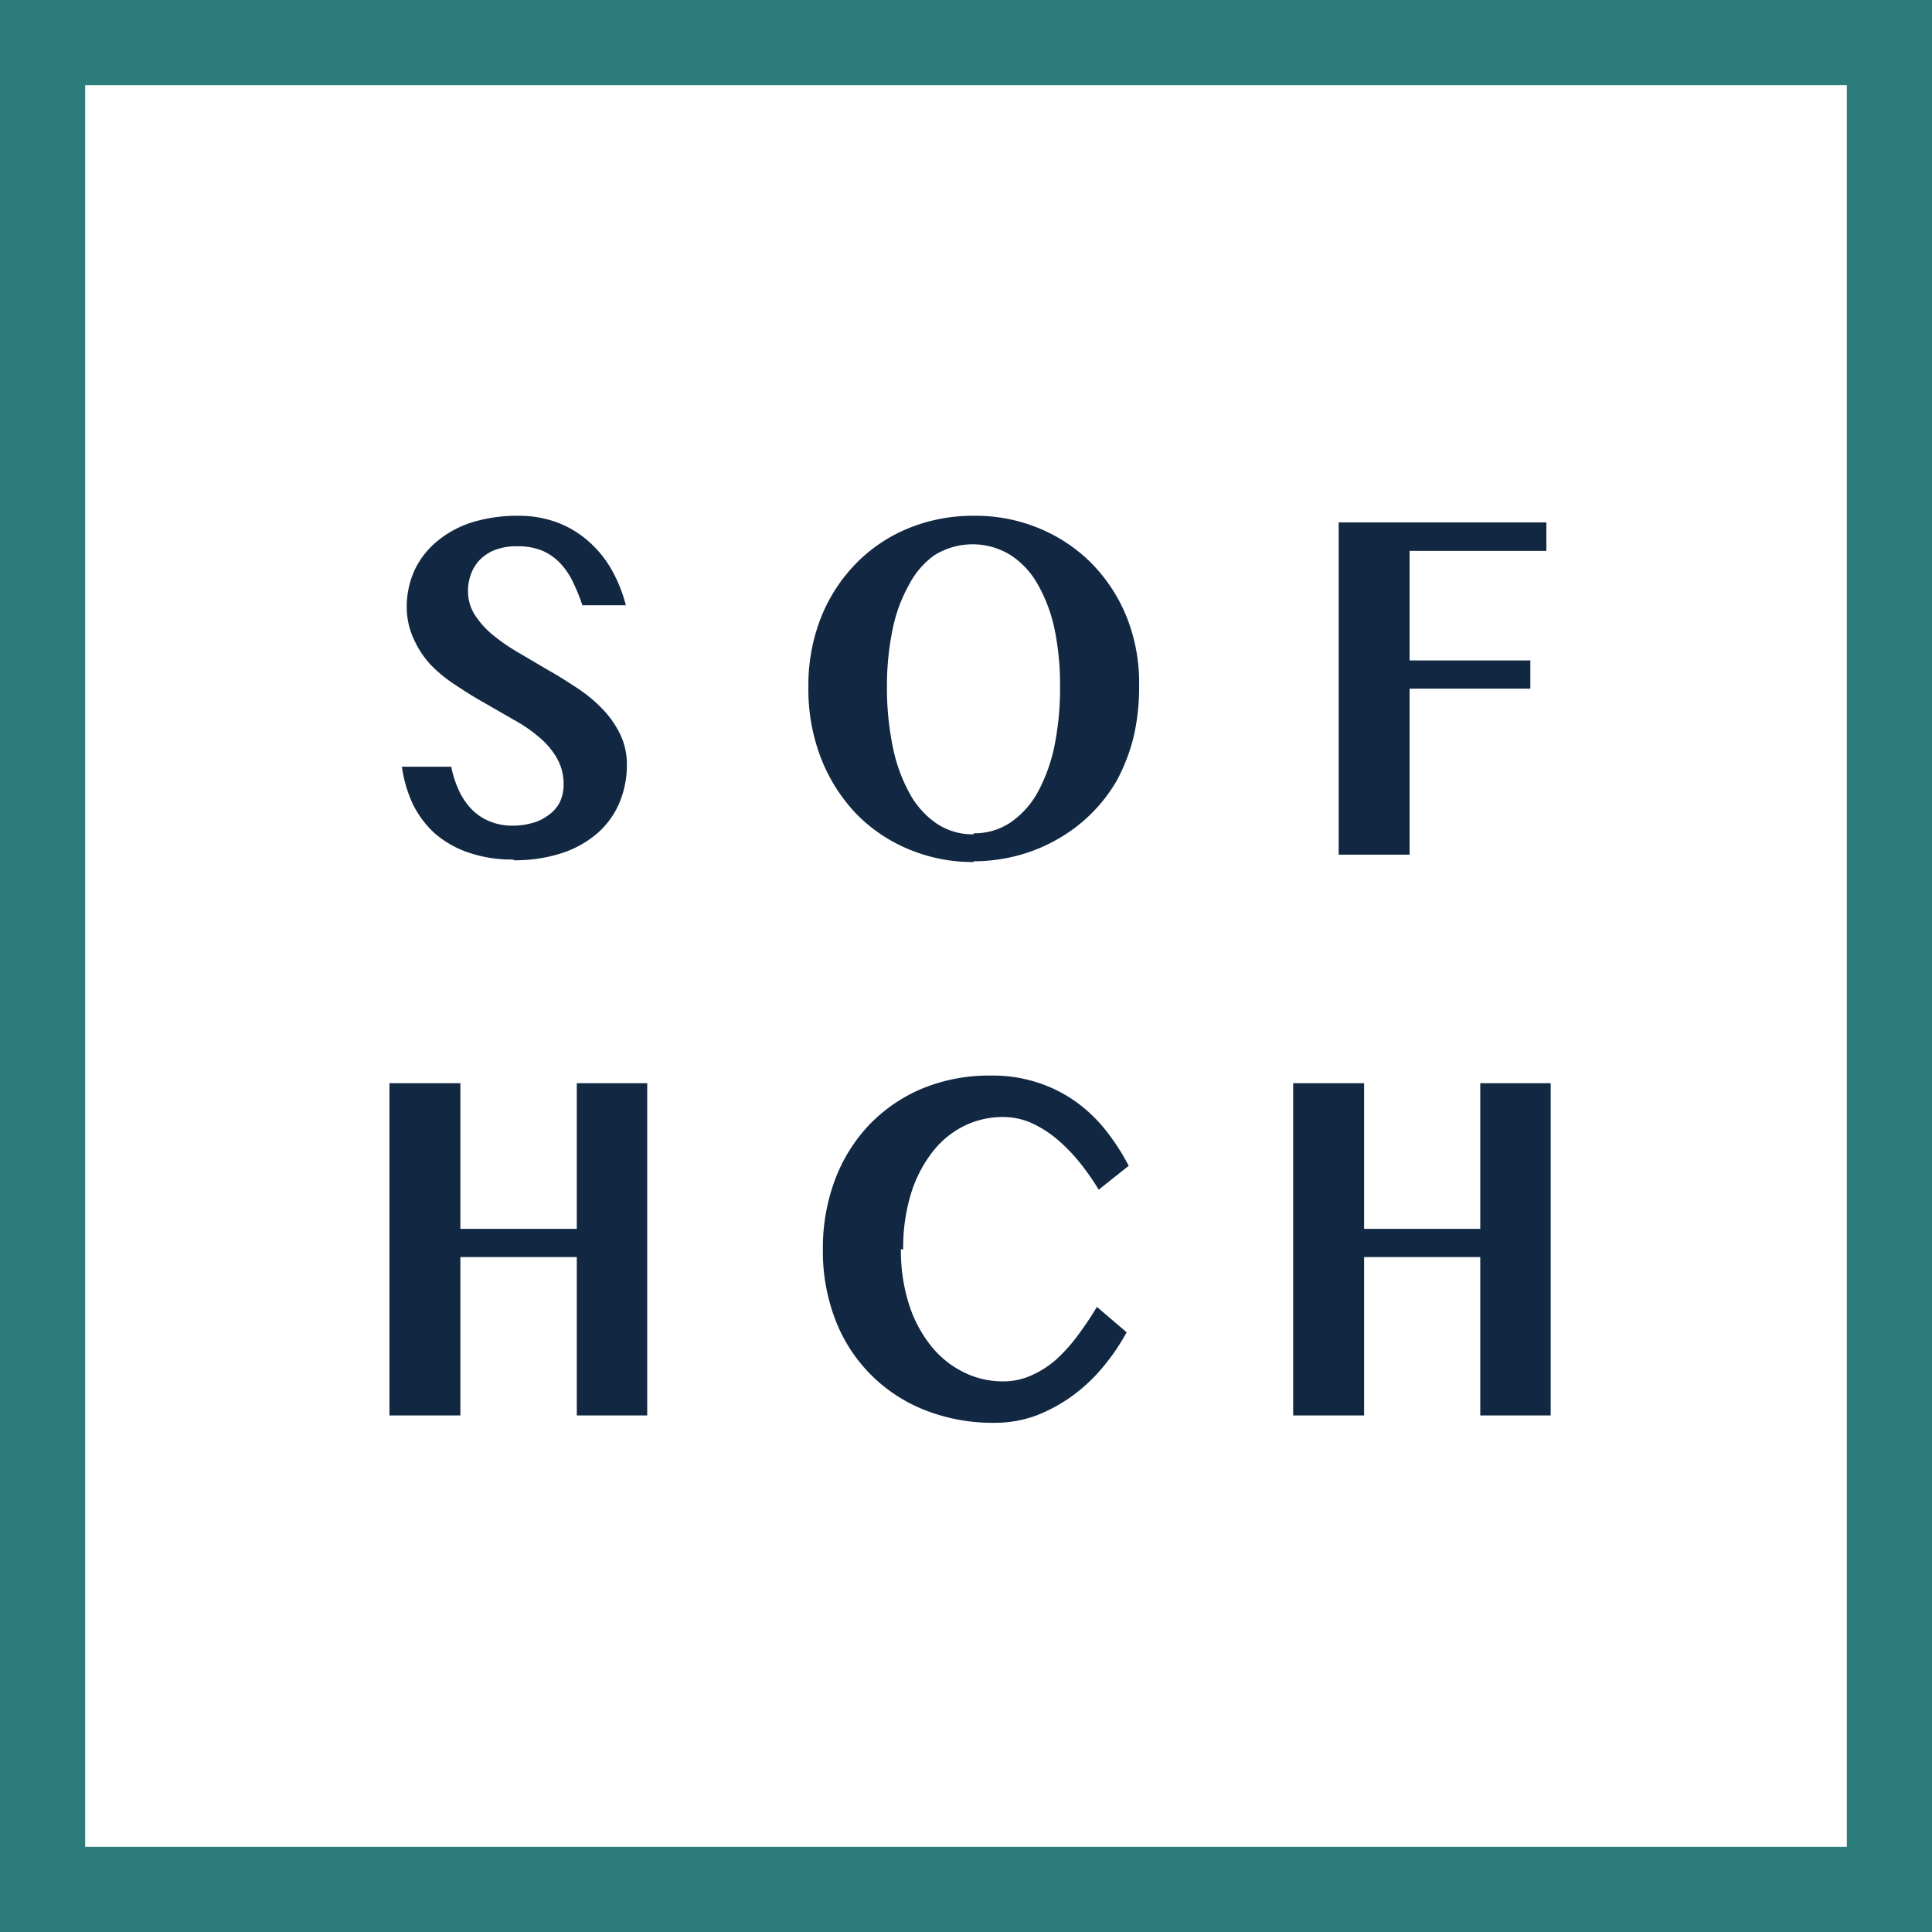
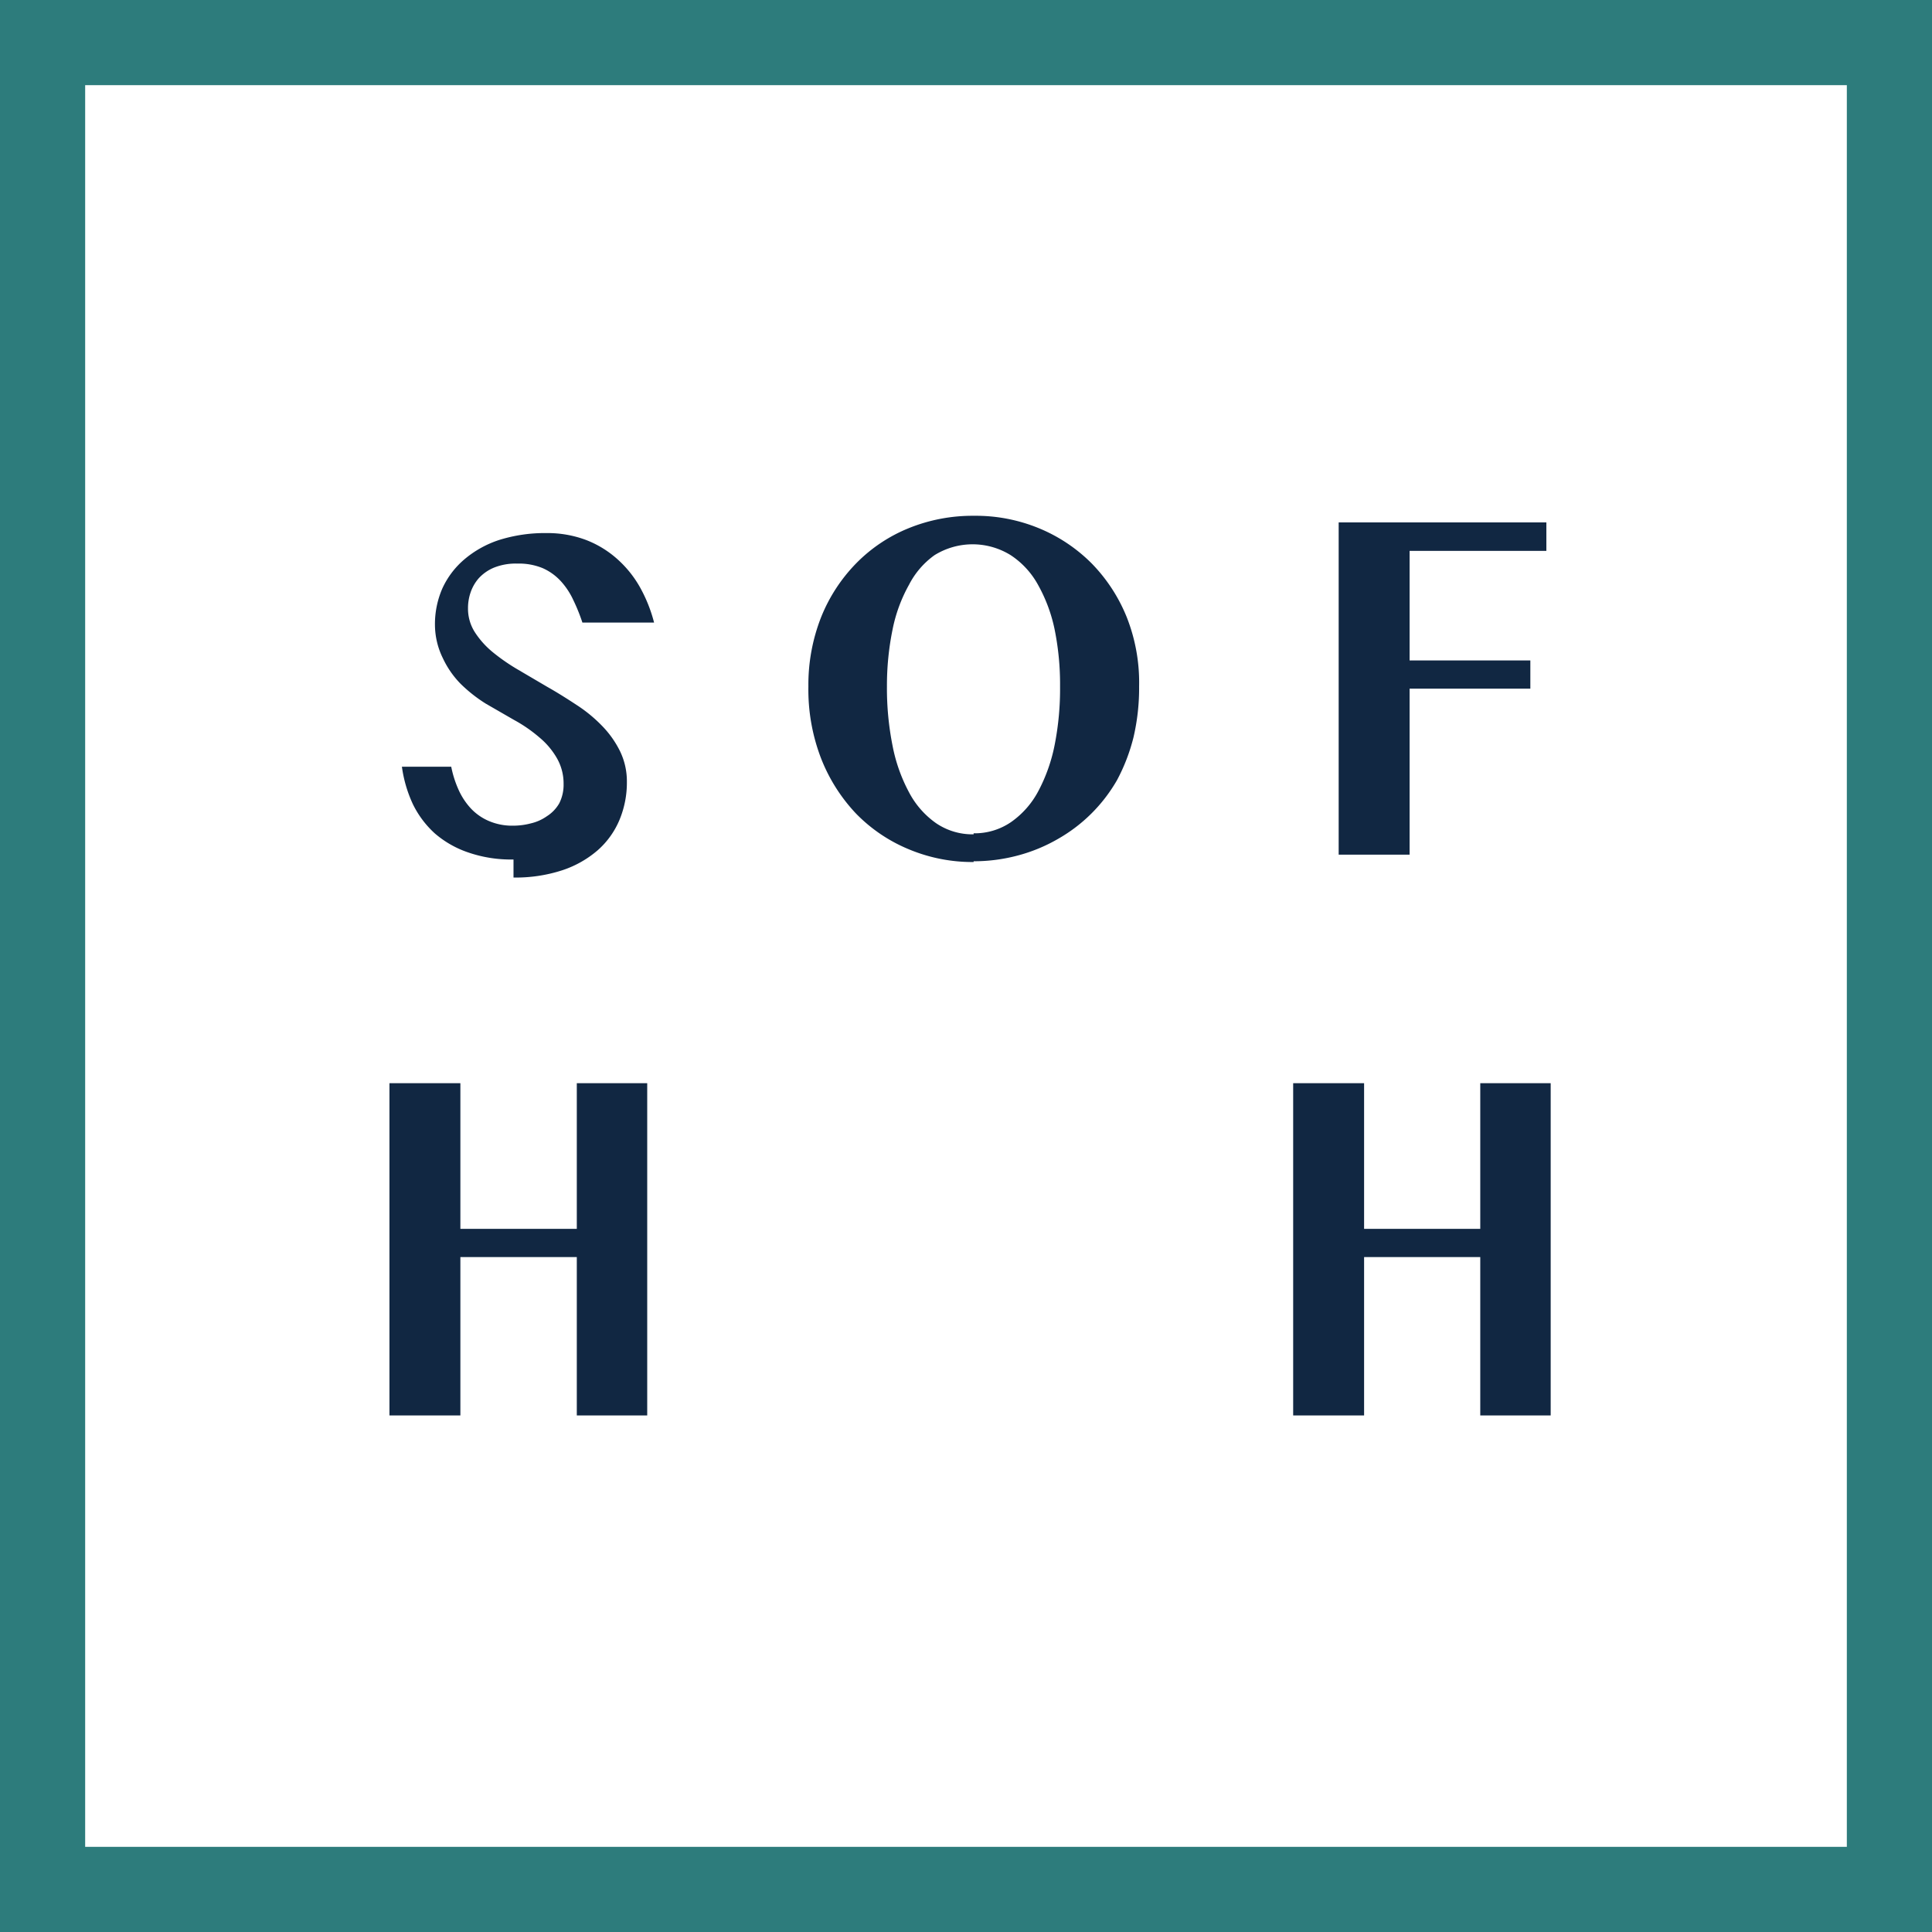
<svg xmlns="http://www.w3.org/2000/svg" viewBox="0 0 76 76">
  <defs>
    <style>.cls-1{fill:#2d7c7c;}.cls-2{fill:#112742;}</style>
  </defs>
  <title>logo</title>
  <g id="Layer_2" data-name="Layer 2">
    <g id="Layer_1-2" data-name="Layer 1">
      <g id="Layer_2-2" data-name="Layer 2">
        <g id="content">
          <path class="cls-1" d="M76,76H0V0H76ZM3.35,72.65h69.3V3.35H3.35Z" />
-           <path class="cls-2" d="M20.2,33.81a5.16,5.16,0,0,1-1.79-.28,3.93,3.93,0,0,1-1.31-.75,3.81,3.81,0,0,1-.86-1.15,5.13,5.13,0,0,1-.43-1.47h1.94a4.15,4.15,0,0,0,.29.91,2.7,2.7,0,0,0,.49.74,2.1,2.1,0,0,0,.71.49,2.32,2.32,0,0,0,.94.18,2.72,2.72,0,0,0,.7-.09,1.79,1.79,0,0,0,.63-.28A1.47,1.47,0,0,0,22,31.6a1.62,1.62,0,0,0,.17-.77,2,2,0,0,0-.26-1,3,3,0,0,0-.69-.82,5.72,5.72,0,0,0-1-.69l-1.11-.64c-.38-.21-.75-.44-1.11-.68a5.74,5.74,0,0,1-1-.79,3.64,3.64,0,0,1-.69-1,3,3,0,0,1-.31-1.3,3.51,3.51,0,0,1,.29-1.44,3.3,3.3,0,0,1,.86-1.14,4.06,4.06,0,0,1,1.38-.77,6,6,0,0,1,1.86-.27,4.31,4.31,0,0,1,1.55.27,4,4,0,0,1,1.23.75,4.32,4.32,0,0,1,.9,1.12,5.81,5.81,0,0,1,.55,1.38H22.91a7.16,7.16,0,0,0-.36-.89,2.89,2.89,0,0,0-.49-.74,2.16,2.16,0,0,0-.71-.51,2.46,2.46,0,0,0-1-.18,2.3,2.3,0,0,0-.92.16,1.69,1.69,0,0,0-.6.42,1.66,1.66,0,0,0-.32.56,1.9,1.9,0,0,0-.1.62,1.72,1.72,0,0,0,.27.94,3.41,3.41,0,0,0,.71.79,7.68,7.68,0,0,0,1,.69l1.14.67c.39.22.77.46,1.15.71a5.67,5.67,0,0,1,1,.82,3.88,3.88,0,0,1,.71,1,2.72,2.72,0,0,1,.27,1.21,3.81,3.81,0,0,1-.29,1.49,3.28,3.28,0,0,1-.85,1.19,4.09,4.09,0,0,1-1.39.79,5.91,5.91,0,0,1-1.93.29" />
+           <path class="cls-2" d="M20.2,33.81a5.16,5.16,0,0,1-1.79-.28,3.93,3.93,0,0,1-1.31-.75,3.81,3.81,0,0,1-.86-1.15,5.13,5.13,0,0,1-.43-1.47h1.94a4.15,4.15,0,0,0,.29.91,2.7,2.7,0,0,0,.49.74,2.1,2.1,0,0,0,.71.49,2.32,2.32,0,0,0,.94.18,2.72,2.72,0,0,0,.7-.09,1.79,1.79,0,0,0,.63-.28A1.47,1.47,0,0,0,22,31.6a1.62,1.62,0,0,0,.17-.77,2,2,0,0,0-.26-1,3,3,0,0,0-.69-.82,5.72,5.72,0,0,0-1-.69l-1.11-.64a5.74,5.74,0,0,1-1-.79,3.64,3.64,0,0,1-.69-1,3,3,0,0,1-.31-1.3,3.51,3.51,0,0,1,.29-1.44,3.3,3.3,0,0,1,.86-1.14,4.06,4.06,0,0,1,1.38-.77,6,6,0,0,1,1.86-.27,4.31,4.31,0,0,1,1.55.27,4,4,0,0,1,1.23.75,4.32,4.32,0,0,1,.9,1.12,5.81,5.81,0,0,1,.55,1.38H22.91a7.16,7.16,0,0,0-.36-.89,2.89,2.89,0,0,0-.49-.74,2.16,2.16,0,0,0-.71-.51,2.46,2.46,0,0,0-1-.18,2.3,2.3,0,0,0-.92.16,1.69,1.69,0,0,0-.6.42,1.66,1.66,0,0,0-.32.56,1.9,1.9,0,0,0-.1.62,1.72,1.72,0,0,0,.27.94,3.41,3.41,0,0,0,.71.79,7.68,7.68,0,0,0,1,.69l1.14.67c.39.22.77.46,1.15.71a5.67,5.67,0,0,1,1,.82,3.88,3.88,0,0,1,.71,1,2.72,2.72,0,0,1,.27,1.21,3.81,3.81,0,0,1-.29,1.49,3.28,3.28,0,0,1-.85,1.19,4.09,4.09,0,0,1-1.39.79,5.91,5.91,0,0,1-1.93.29" />
          <path class="cls-2" d="M38.3,33.91a6.48,6.48,0,0,1-2.57-.51A6.19,6.19,0,0,1,33.67,32a6.71,6.71,0,0,1-1.38-2.19A7.53,7.53,0,0,1,31.8,27a7.25,7.25,0,0,1,.5-2.72,6.46,6.46,0,0,1,1.38-2.12,6.1,6.1,0,0,1,2.06-1.38,6.67,6.67,0,0,1,2.57-.49,6.52,6.52,0,0,1,2.56.49,6.32,6.32,0,0,1,2.07,1.38,6.49,6.49,0,0,1,1.38,2.11A7,7,0,0,1,44.81,27a8.55,8.55,0,0,1-.22,2,7.32,7.32,0,0,1-.65,1.69A6.22,6.22,0,0,1,41.62,33a6.44,6.44,0,0,1-1.57.65,6.71,6.71,0,0,1-1.75.23m0-1.1a2.53,2.53,0,0,0,1.47-.44,3.46,3.46,0,0,0,1.07-1.21,6.57,6.57,0,0,0,.65-1.84A11.37,11.37,0,0,0,41.7,27a10.83,10.83,0,0,0-.22-2.27A6.13,6.13,0,0,0,40.83,23a3.28,3.28,0,0,0-1.07-1.16,2.84,2.84,0,0,0-3,0A3.26,3.26,0,0,0,35.76,23a6,6,0,0,0-.65,1.77A11,11,0,0,0,34.89,27a11.53,11.53,0,0,0,.22,2.33,6.44,6.44,0,0,0,.65,1.84,3.43,3.43,0,0,0,1.06,1.21,2.54,2.54,0,0,0,1.48.44" />
          <polygon class="cls-2" points="60.83 20.55 60.83 21.67 55.45 21.67 55.45 25.98 60.2 25.98 60.2 27.09 55.45 27.09 55.45 33.62 52.66 33.62 52.66 20.55 60.83 20.55" />
          <polygon class="cls-2" points="18.11 49.45 18.11 55.68 15.32 55.68 15.32 42.61 18.11 42.61 18.11 48.34 22.69 48.34 22.69 42.61 25.46 42.61 25.46 55.68 22.69 55.68 22.69 49.45 18.11 49.45" />
-           <path class="cls-2" d="M35.44,49.13a6.93,6.93,0,0,0,.34,2.25A5.06,5.06,0,0,0,36.67,53a3.76,3.76,0,0,0,1.28,1,3.45,3.45,0,0,0,1.5.34,2.68,2.68,0,0,0,1.11-.23,3.84,3.84,0,0,0,1-.64,6.62,6.62,0,0,0,.84-.94c.26-.35.51-.72.75-1.12l1.17,1a8.54,8.54,0,0,1-.91,1.34,6.69,6.69,0,0,1-1.2,1.14,6.24,6.24,0,0,1-1.44.79,4.7,4.7,0,0,1-1.65.29,7.28,7.28,0,0,1-2.71-.49,6.18,6.18,0,0,1-3.54-3.54,7.48,7.48,0,0,1-.5-2.8,7.64,7.64,0,0,1,.48-2.74,6.45,6.45,0,0,1,1.35-2.16,6.23,6.23,0,0,1,2.08-1.42A6.9,6.9,0,0,1,39,42.31a5.69,5.69,0,0,1,1.8.27,5.47,5.47,0,0,1,1.48.73,5.83,5.83,0,0,1,1.19,1.12,8.64,8.64,0,0,1,.93,1.43l-1.18.94a9.62,9.62,0,0,0-.78-1.11,6.71,6.71,0,0,0-.9-.91,4.35,4.35,0,0,0-1-.62,2.79,2.79,0,0,0-1.1-.22,3.43,3.43,0,0,0-1.49.34,3.56,3.56,0,0,0-1.24,1,5.08,5.08,0,0,0-.86,1.63,7.22,7.22,0,0,0-.32,2.25" />
          <polygon class="cls-2" points="53.66 49.45 53.66 55.68 50.87 55.68 50.87 42.61 53.66 42.61 53.66 48.34 58.23 48.34 58.23 42.61 61 42.61 61 55.68 58.23 55.68 58.23 49.45 53.66 49.45" />
        </g>
      </g>
    </g>
  </g>
</svg>